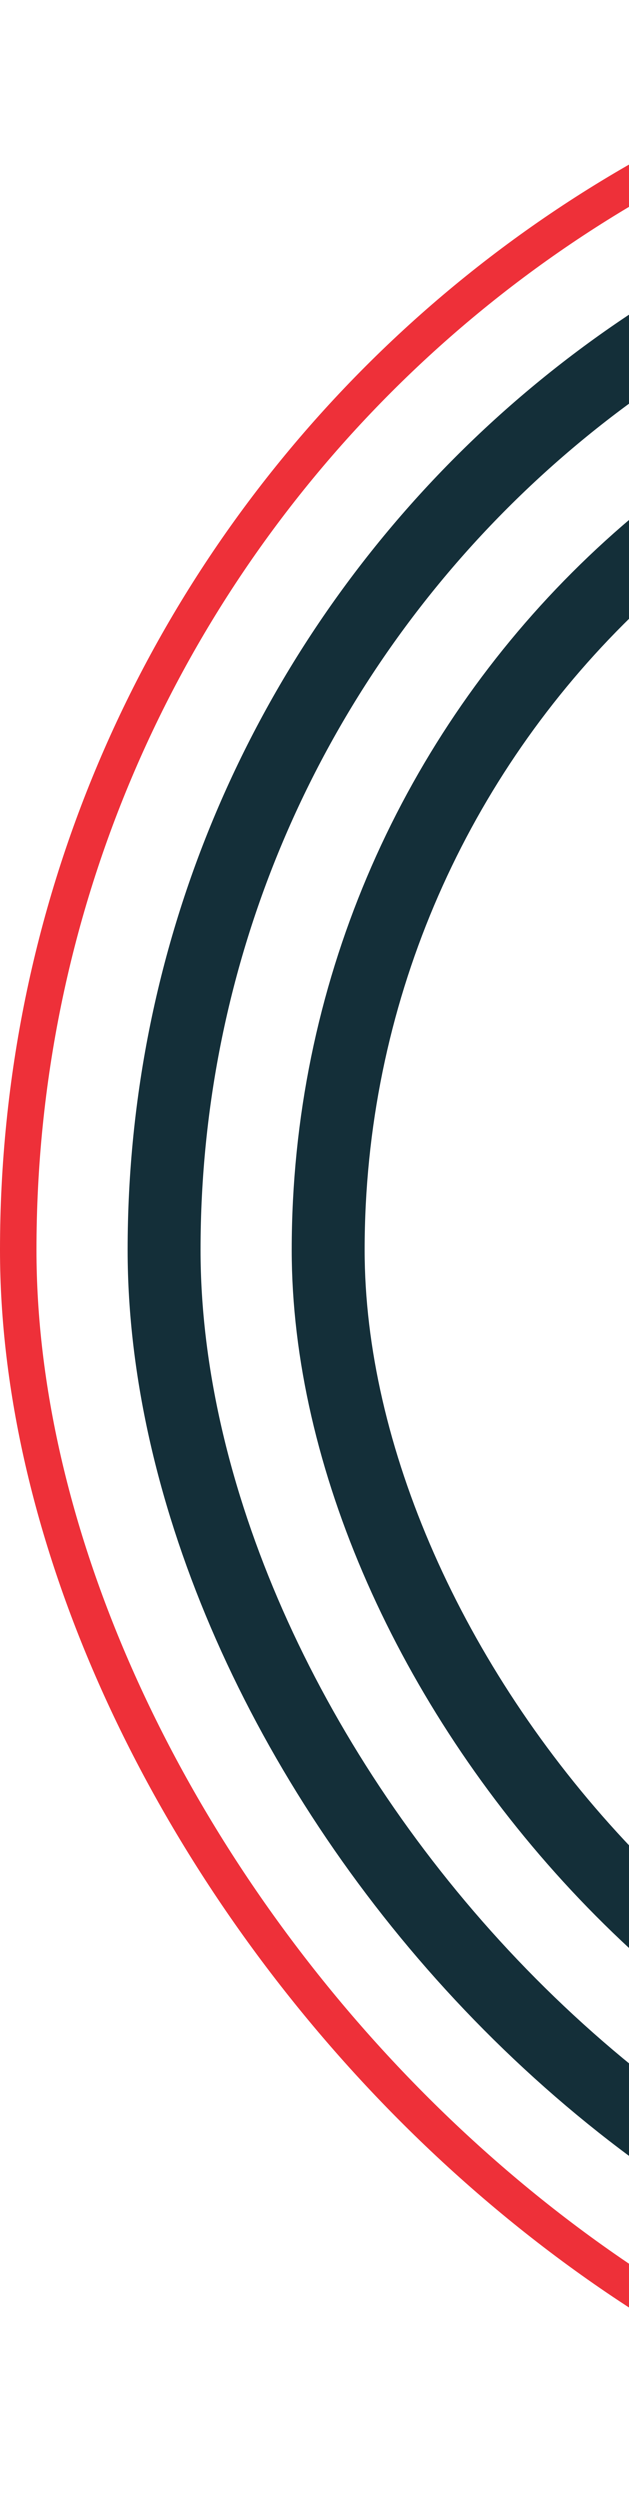
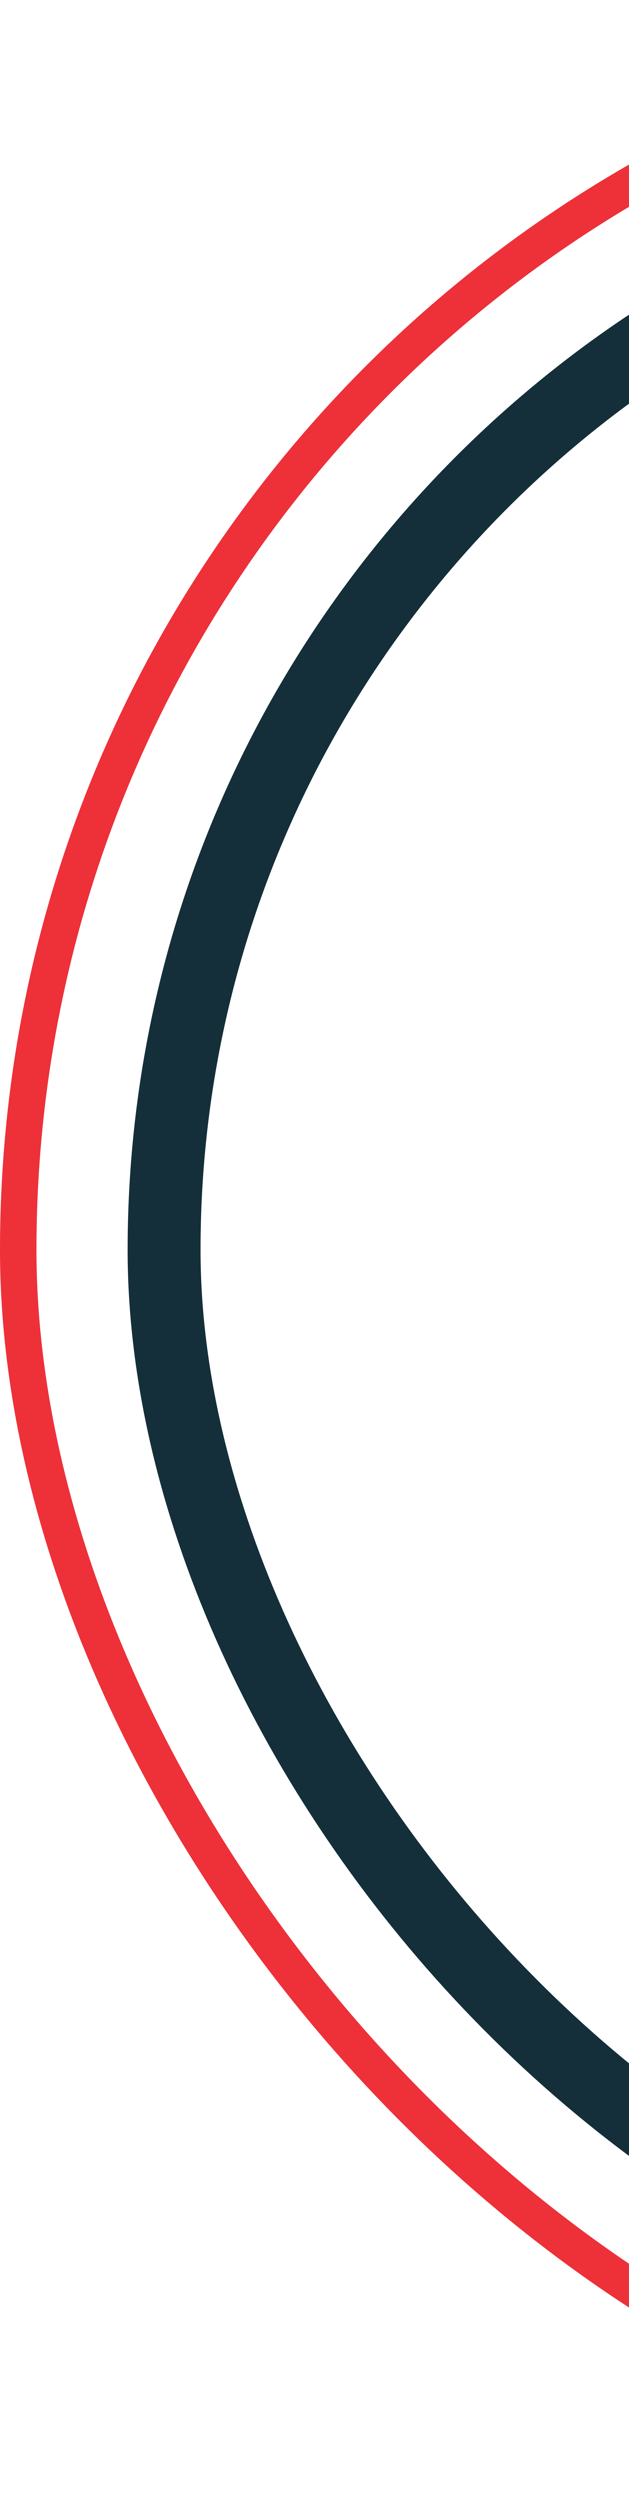
<svg xmlns="http://www.w3.org/2000/svg" width="69" height="274" viewBox="0 0 69 274" fill="none">
-   <rect x="36" y="36" width="392" height="202" rx="101" stroke="#142F39" stroke-width="8" />
  <rect x="18" y="18" width="428" height="238" rx="119" stroke="#142F39" stroke-width="8" />
  <rect x="2" y="2" width="460" height="270" rx="135" stroke="#EE3039" stroke-width="4" />
</svg>